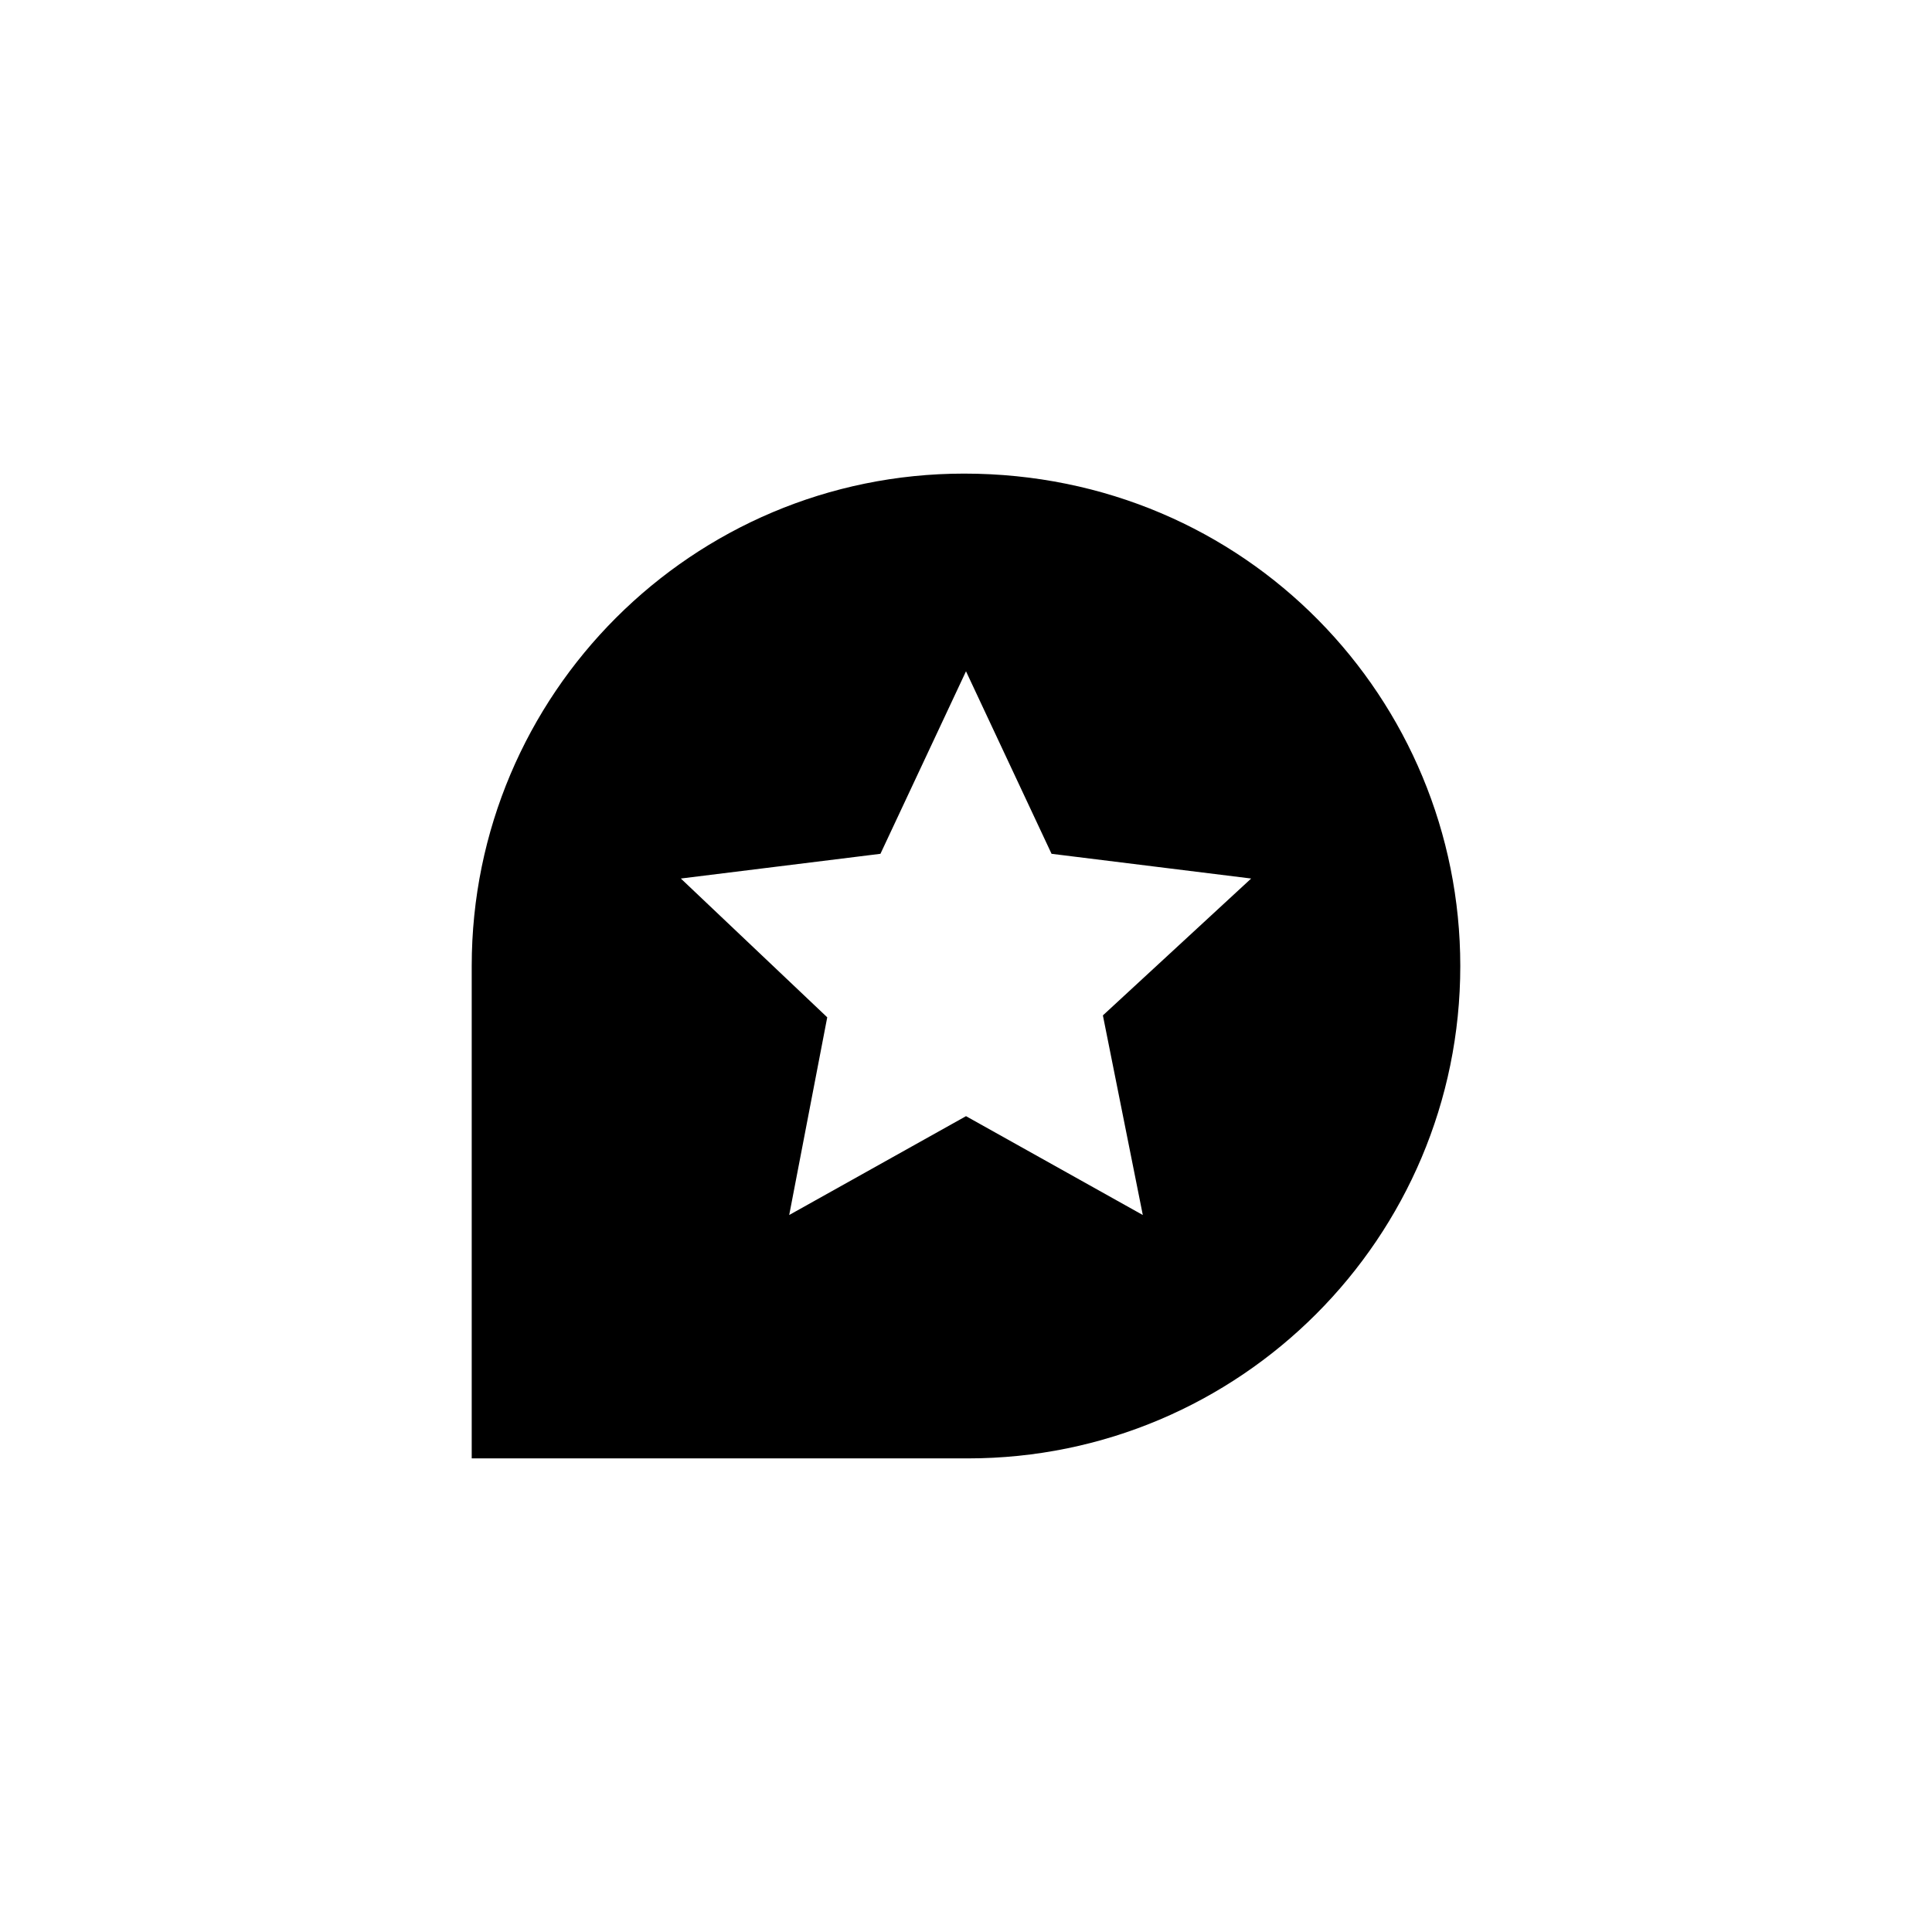
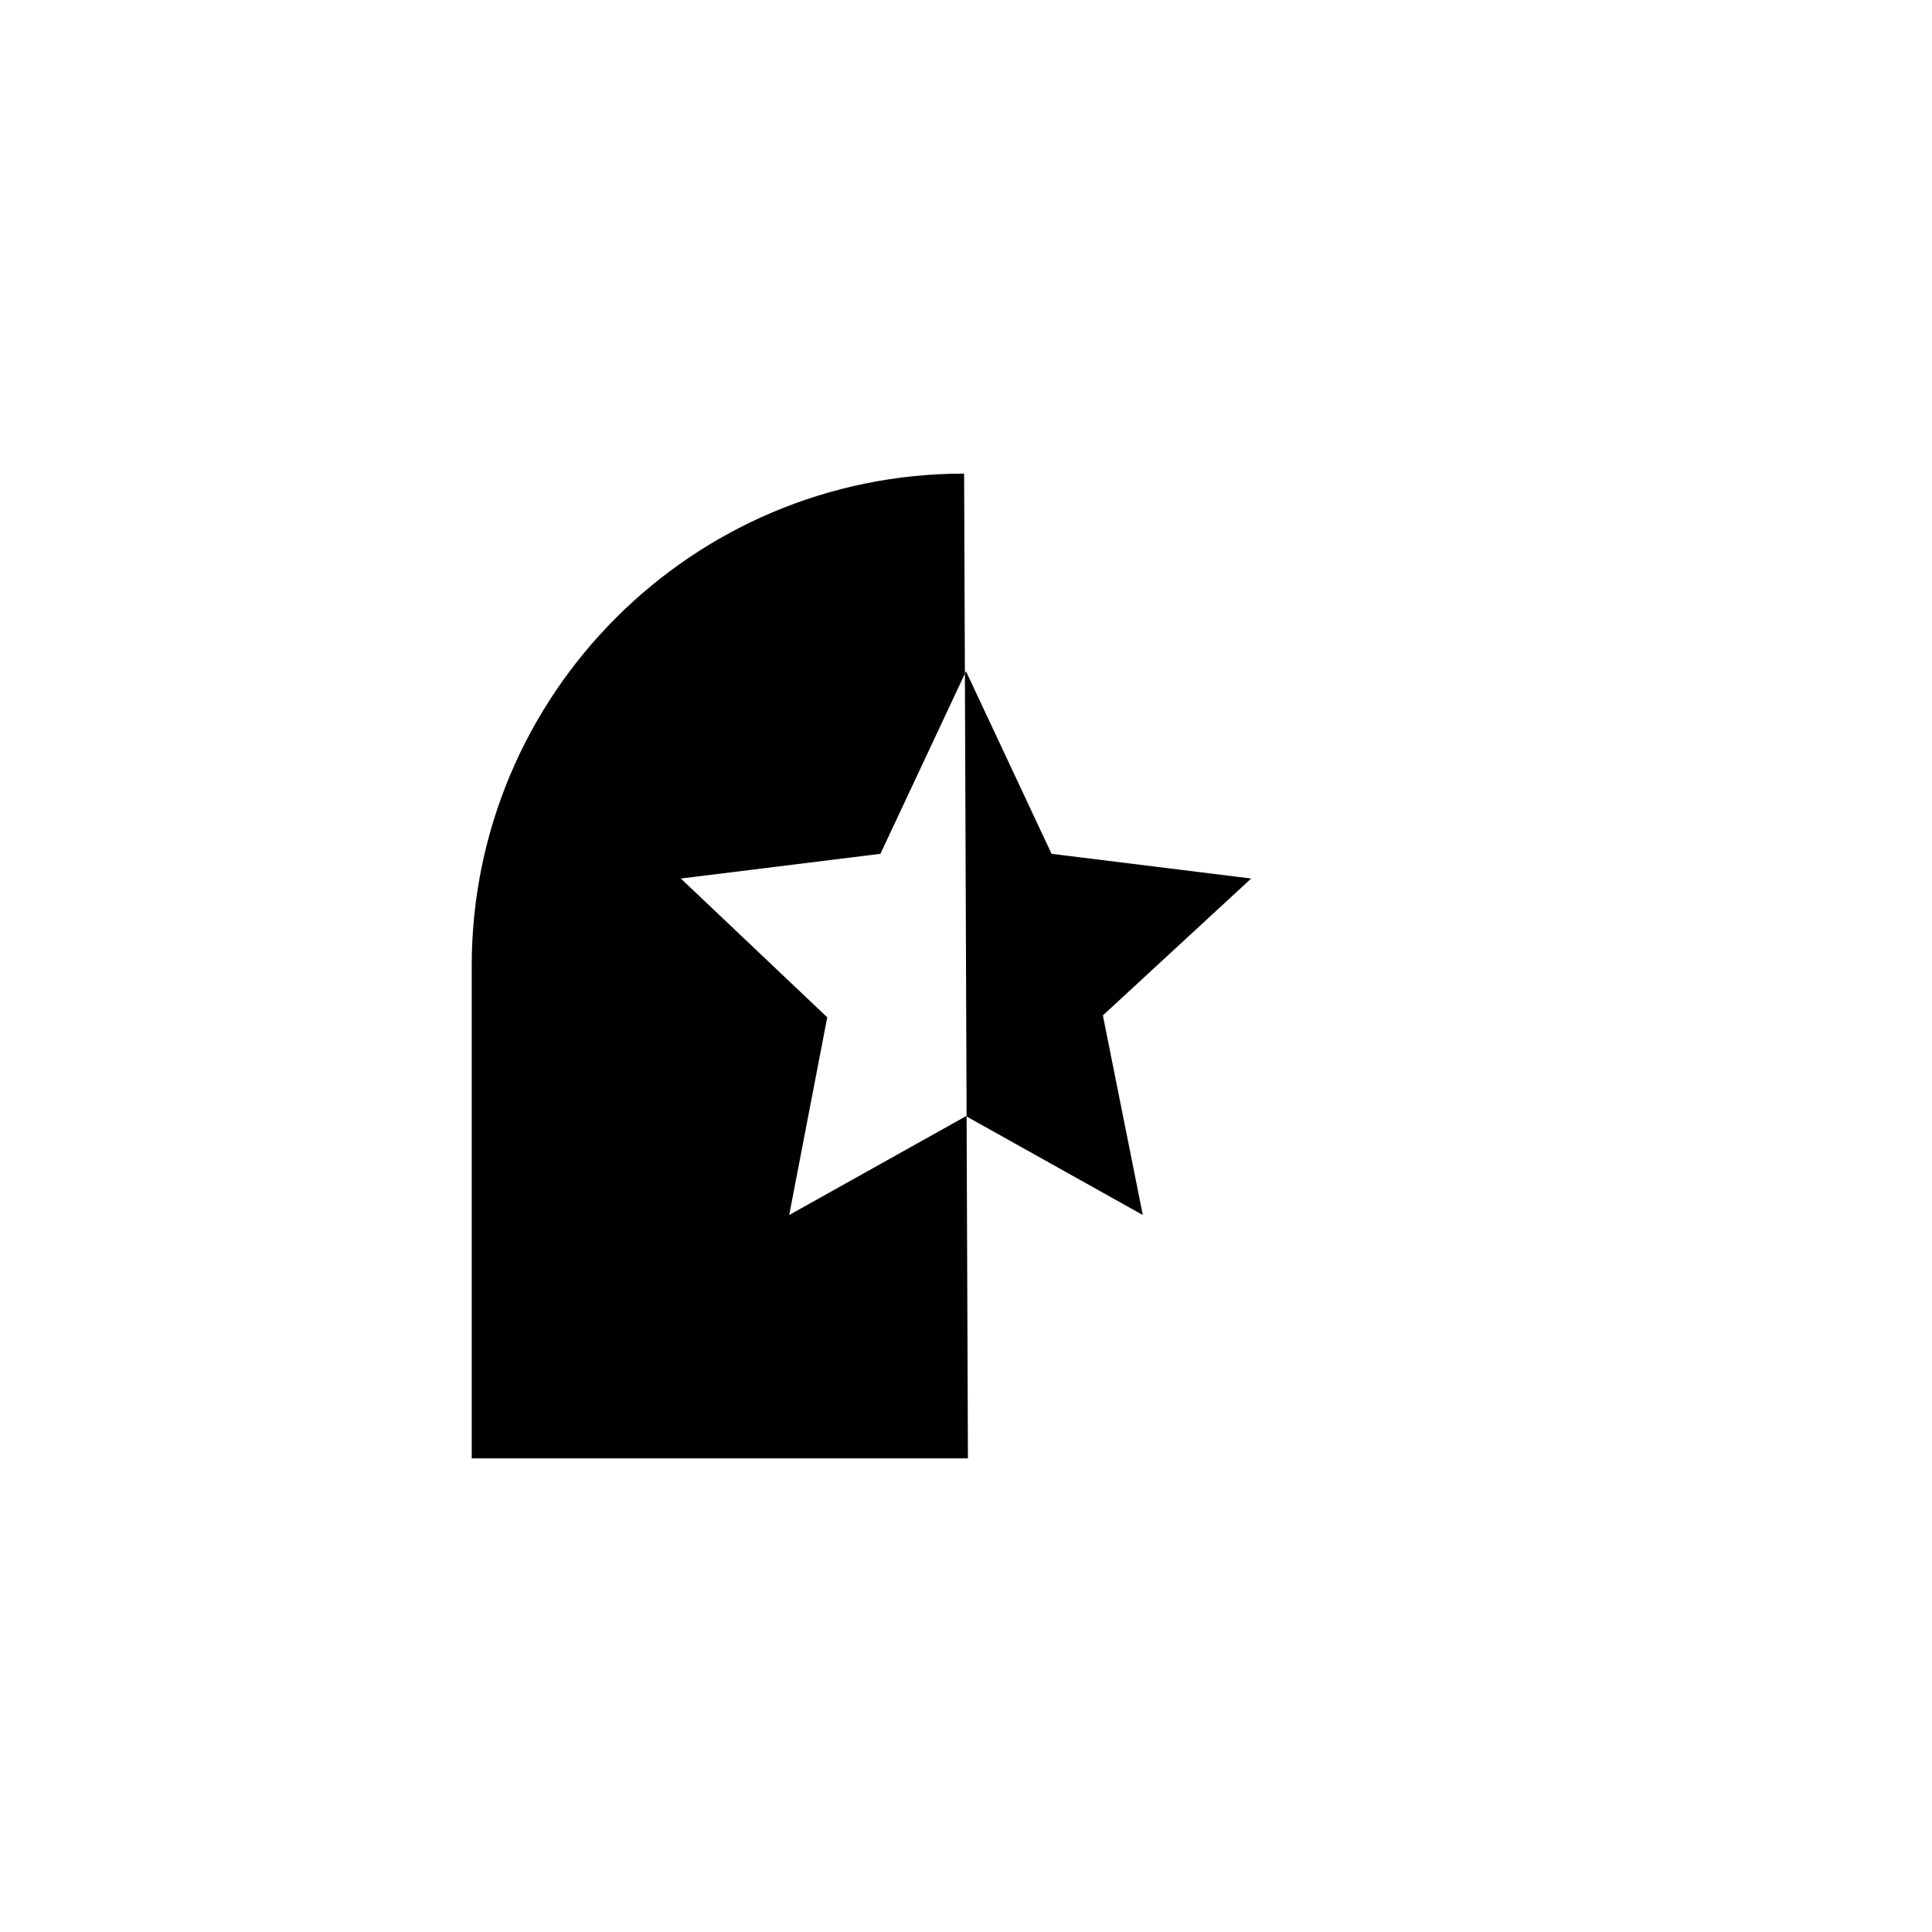
<svg xmlns="http://www.w3.org/2000/svg" fill="#000000" width="800px" height="800px" version="1.1" viewBox="144 144 512 512">
-   <path d="m399.5 269.51c-72.047 0-130.49 58.441-130.49 130.49v130.49h131.5c72.043-0.004 130.48-58.445 130.48-130.49 0-70.543-56.559-130.49-131.49-130.49zm47.355 196.48-46.852-26.195-46.855 26.195 10.078-52.391-38.797-36.781 52.898-6.551 22.672-48.367 22.672 48.367 52.902 6.551-39.297 36.273z" />
+   <path d="m399.5 269.51c-72.047 0-130.49 58.441-130.49 130.49v130.49h131.5zm47.355 196.48-46.852-26.195-46.855 26.195 10.078-52.391-38.797-36.781 52.898-6.551 22.672-48.367 22.672 48.367 52.902 6.551-39.297 36.273z" />
</svg>